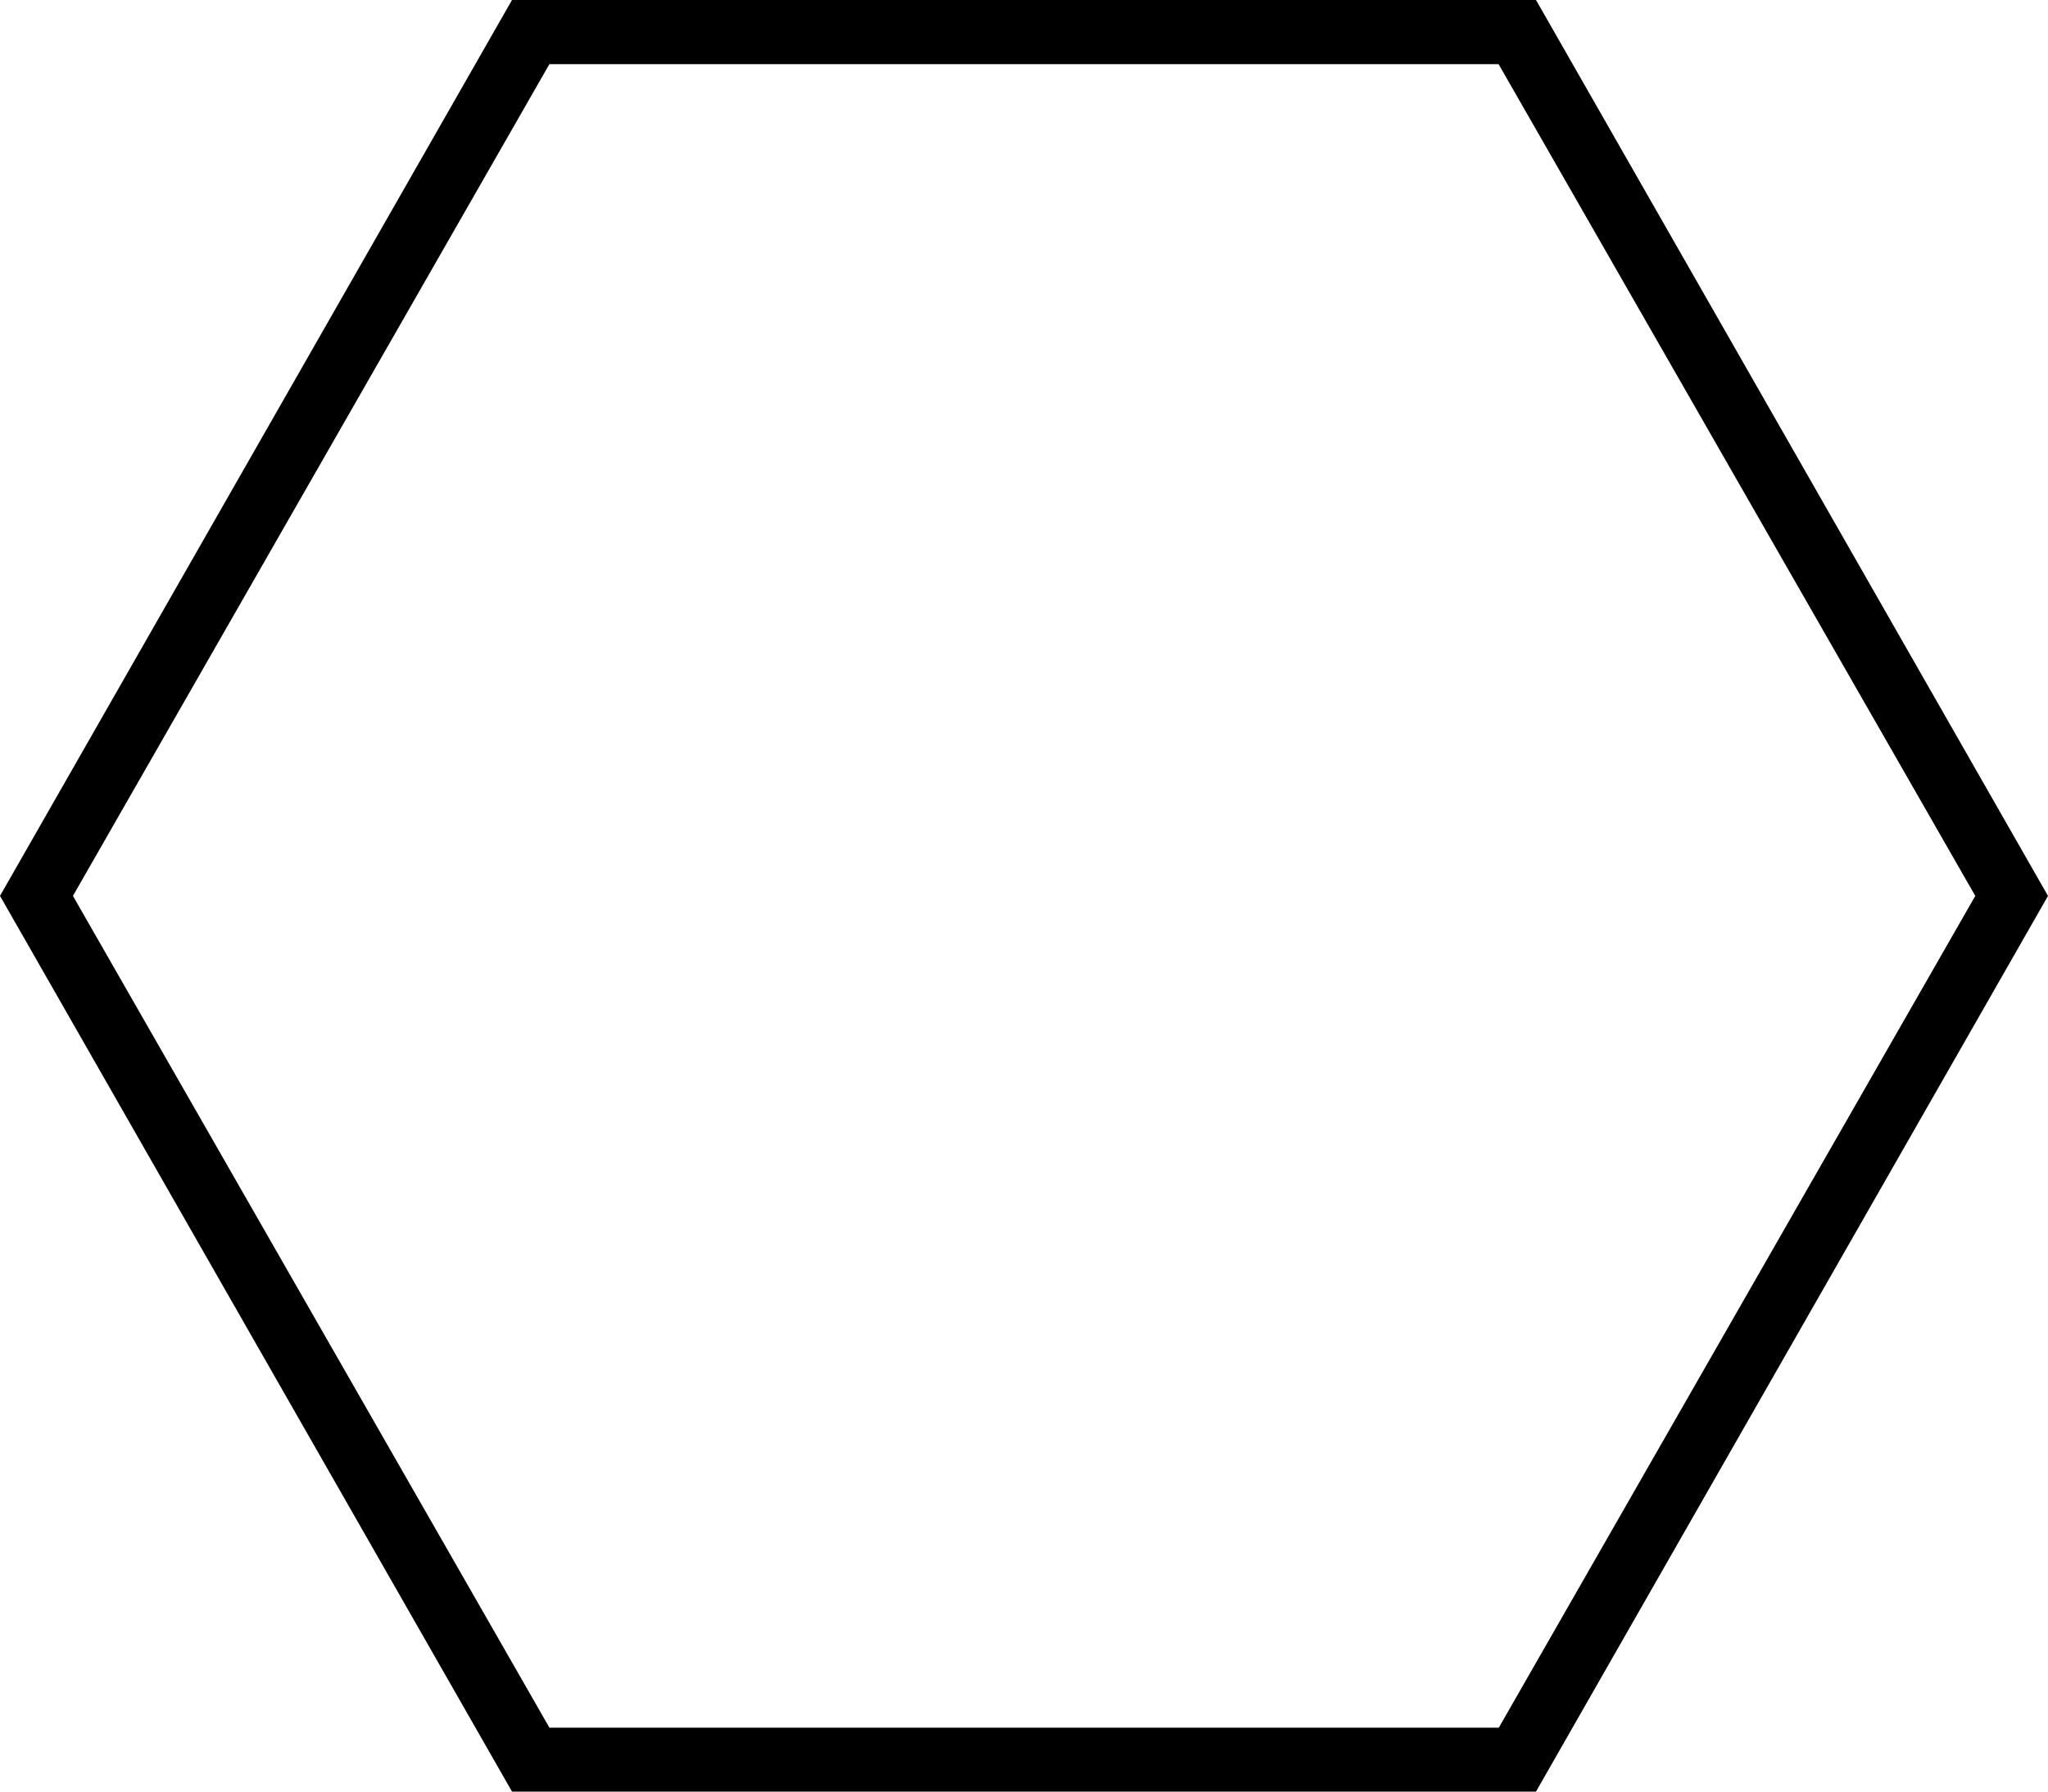
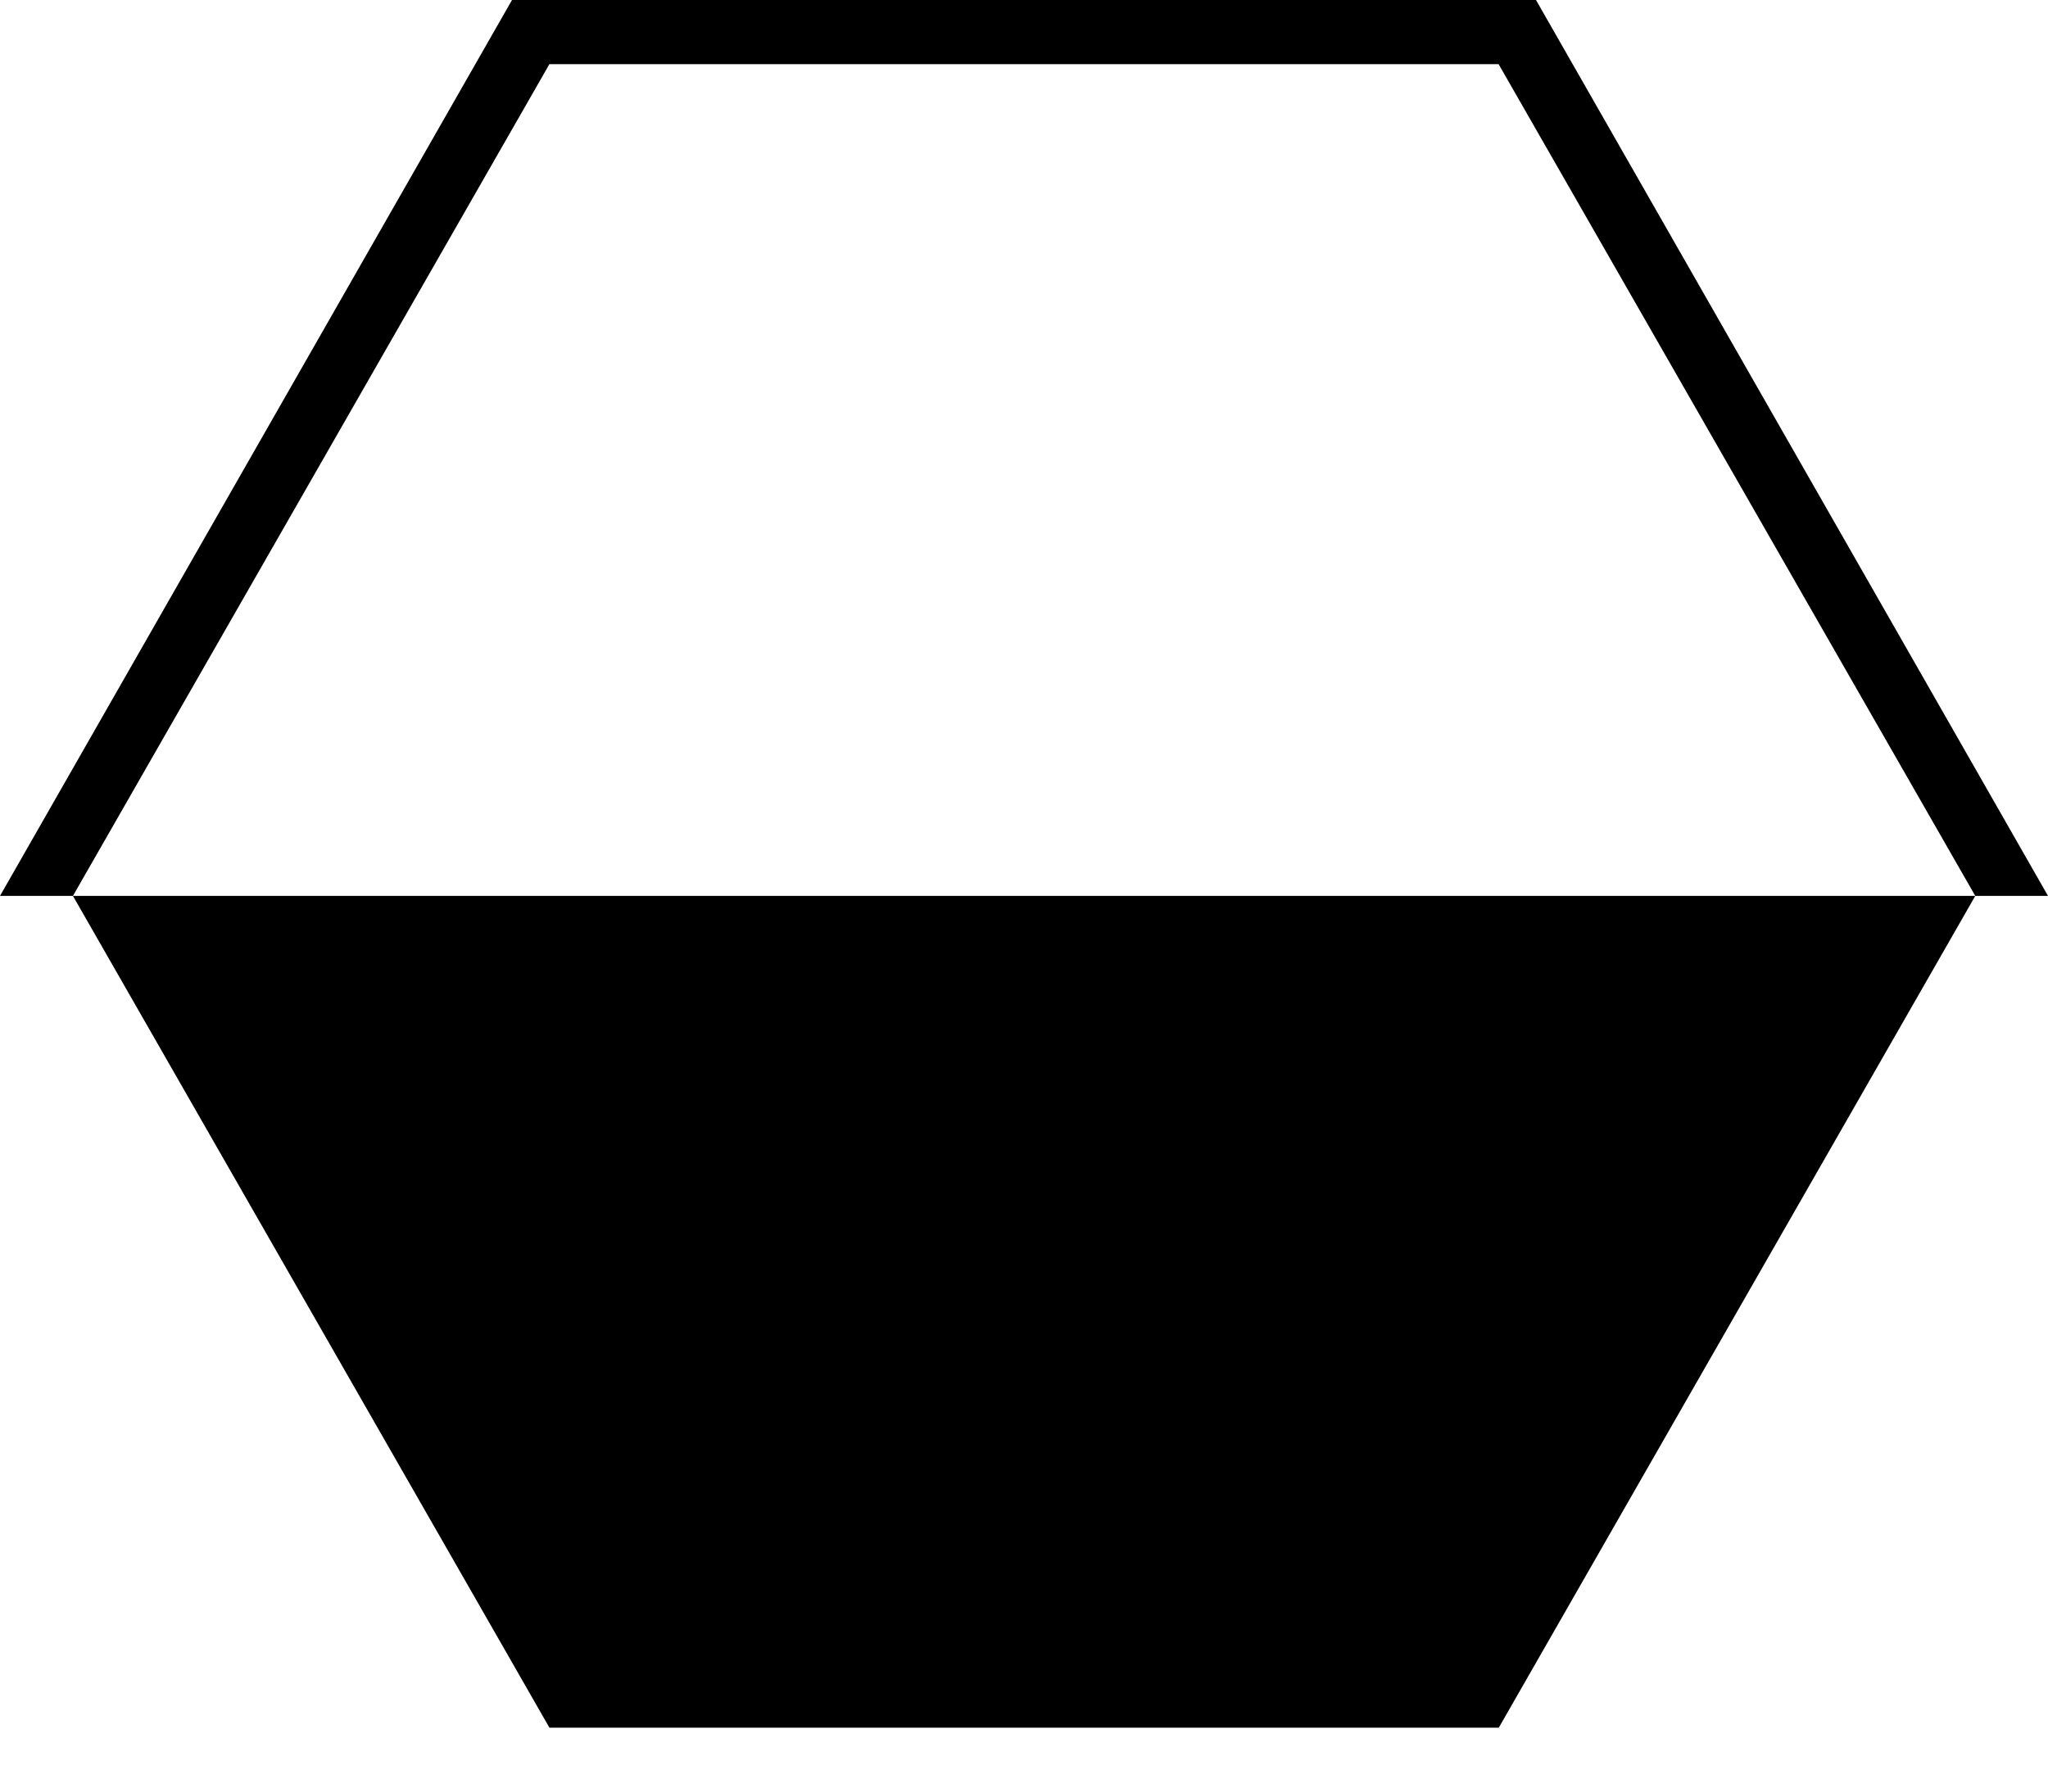
<svg xmlns="http://www.w3.org/2000/svg" height="857.5" preserveAspectRatio="xMidYMid meet" version="1.0" viewBox="10.0 71.2 980.0 857.5" width="980.0" zoomAndPan="magnify">
  <g>
    <g id="change1_1">
-       <path d="M727.1,906.1H272.9L44.9,508l228-398.1h454.3l228,398.1L727.1,906.1z M745,936.8L990,508L745,79.3H255L10,508l245,428.8H745z" transform="matrix(1 0 0 -1 0 1008)" />
+       <path d="M727.1,906.1H272.9L44.9,508l228-398.1h454.3l228,398.1L727.1,906.1z M745,936.8L990,508H255L10,508l245,428.8H745z" transform="matrix(1 0 0 -1 0 1008)" />
    </g>
  </g>
</svg>